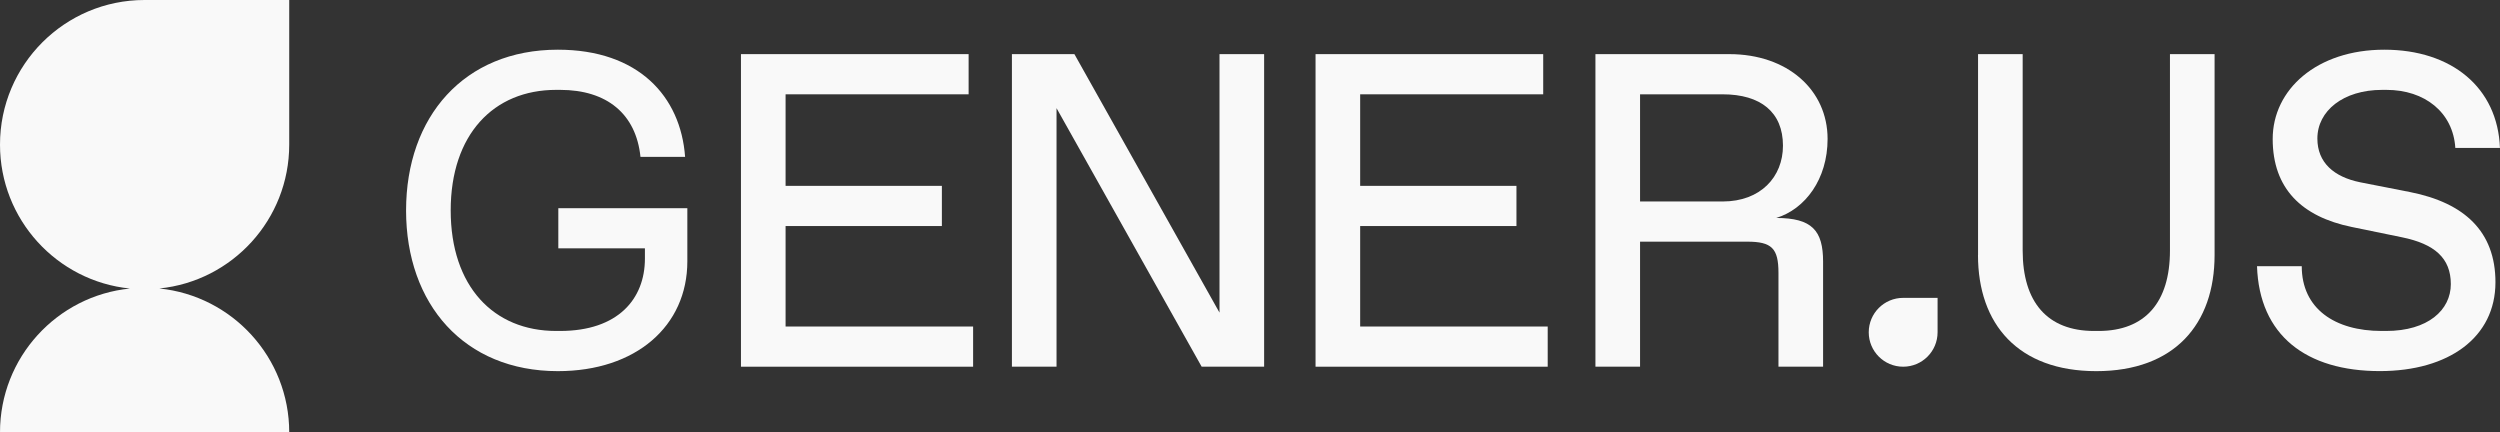
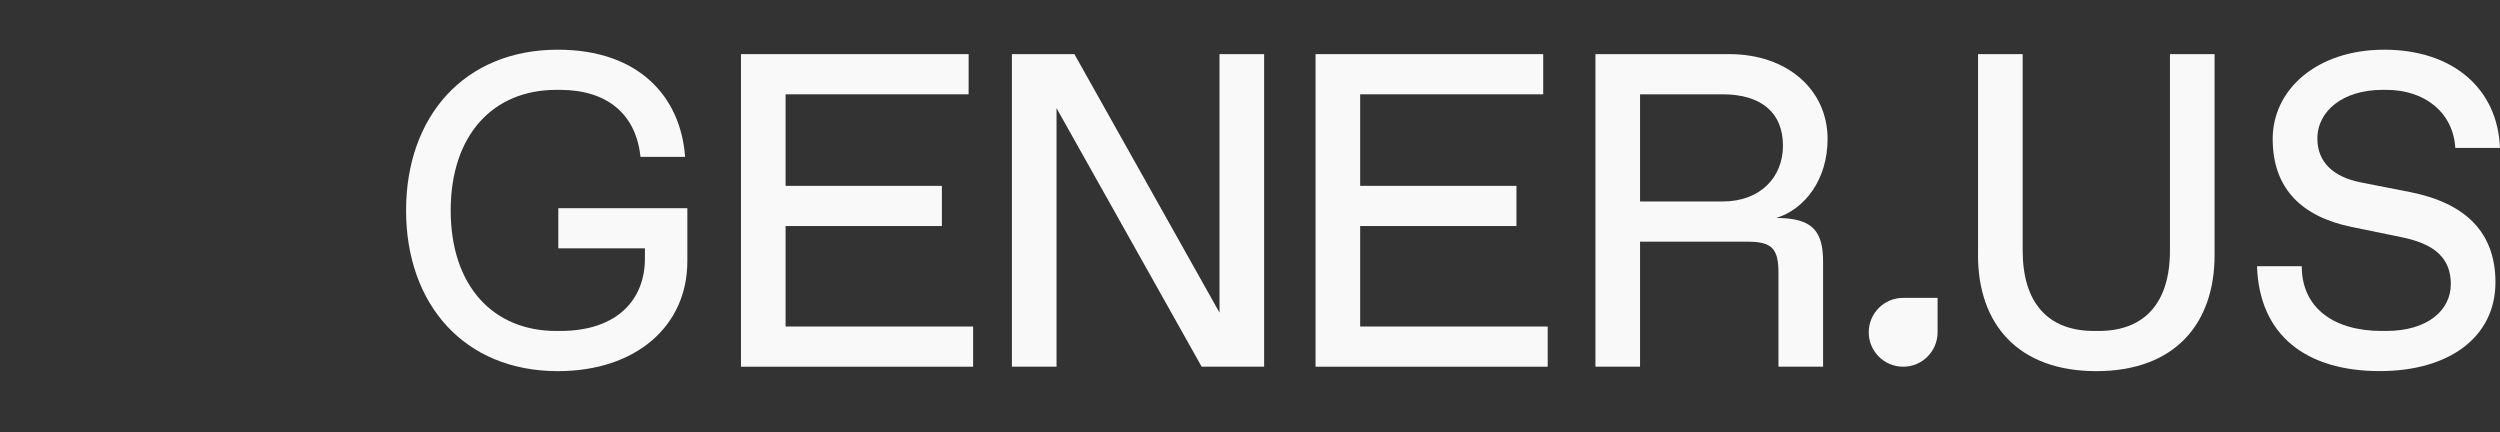
<svg xmlns="http://www.w3.org/2000/svg" id="Layer_2" data-name="Layer 2" viewBox="0 0 433.66 75">
  <rect x="0" y="0" width="433.66" height="75" fill="#333333" stroke="none" />
  <defs>
    <style>
      .cls-1 {
        fill: #f9f9f9;
      }
    </style>
  </defs>
  <g id="Layer_1" data-name="Layer 1">
    <g id="Linear_Lockup_-_White" data-name="Linear Lockup - White">
      <g>
        <g>
          <path class="cls-1" d="M70.44,36.5c0-16.26,10.07-27.88,26.33-27.88,13.94,0,21.3,8.05,22.07,18.59h-7.74c-.77-7.44-5.81-11.62-13.94-11.62h-.7c-10.84,0-18.28,7.74-18.28,20.91s7.43,20.91,18.28,20.91h.7c10.07,0,14.71-5.58,14.71-12.55v-1.78h-15.02v-6.97h22.38v9.22c0,11.23-8.91,19.05-22.46,19.05-16.26,0-26.33-11.62-26.33-27.88Z" />
          <path class="cls-1" d="M128.52,9.39h39.5v6.97h-31.75v15.88h27.11v6.97h-27.11v17.43h32.53v6.97h-40.27V9.39Z" />
          <path class="cls-1" d="M175.53,9.39h10.84l25.17,44.84V9.39h7.74v54.21h-10.84l-25.17-44.84v44.84h-7.74V9.39Z" />
          <path class="cls-1" d="M228.19,9.39h39.5v6.97h-31.75v15.88h27.11v6.97h-27.11v17.43h32.53v6.97h-40.27V9.39Z" />
          <path class="cls-1" d="M276.75,9.39h23.23c10.07,0,17.04,6.2,17.04,14.71,0,6.97-3.87,12.16-8.91,13.71,6.2,0,8.13,2.17,8.13,7.59v18.2h-7.74v-16.26c0-4.26-1.16-5.42-5.42-5.42h-18.59v21.69h-7.74V9.39ZM298.82,34.95c6.58,0,10.46-4.26,10.46-9.68,0-5.81-3.87-8.91-10.46-8.91h-14.33v18.59h14.33Z" />
          <path class="cls-1" d="M330.13,51.67h5.97s0,5.97,0,5.97c0,3.3-2.67,5.97-5.97,5.97h0c-3.3,0-5.97-2.67-5.97-5.97h0c0-3.3,2.67-5.97,5.97-5.97Z" />
          <path class="cls-1" d="M343.12,44.24V9.39h7.74v34.08c0,8.91,4.26,13.94,12.39,13.94h.77c8.13,0,12.39-5.03,12.39-13.94V9.39h7.74v34.85c0,12-6.97,20.14-20.52,20.14s-20.52-8.13-20.52-20.14Z" />
          <path class="cls-1" d="M391.53,46.18h7.74c0,7.36,5.73,11.23,13.86,11.23h.77c7.28,0,11.23-3.64,11.23-8.13s-2.79-6.97-8.52-8.13l-8.67-1.78c-8.67-1.78-13.71-6.66-13.71-15.26s7.67-15.49,19.36-15.49,19.67,6.58,20.06,17.04h-7.74c-.39-6.2-5.34-10.07-11.93-10.07h-.77c-6.74,0-11.23,3.64-11.23,8.44,0,4.18,2.87,6.66,7.43,7.59l8.67,1.7c9.37,1.86,14.79,6.81,14.79,15.64,0,9.53-8.05,15.41-20.06,15.41-12.78,0-20.91-6.2-21.3-18.2Z" />
        </g>
-         <path class="cls-1" d="M50.17,25.09V0h-25.09C11.23,0,0,11.23,0,25.09h0c0,12.99,9.88,23.68,22.53,24.96C9.88,51.32,0,62.01,0,75h50.17c0-12.99-9.88-23.68-22.53-24.96,12.66-1.28,22.53-11.96,22.53-24.96Z" />
      </g>
    </g>
  </g>
</svg>